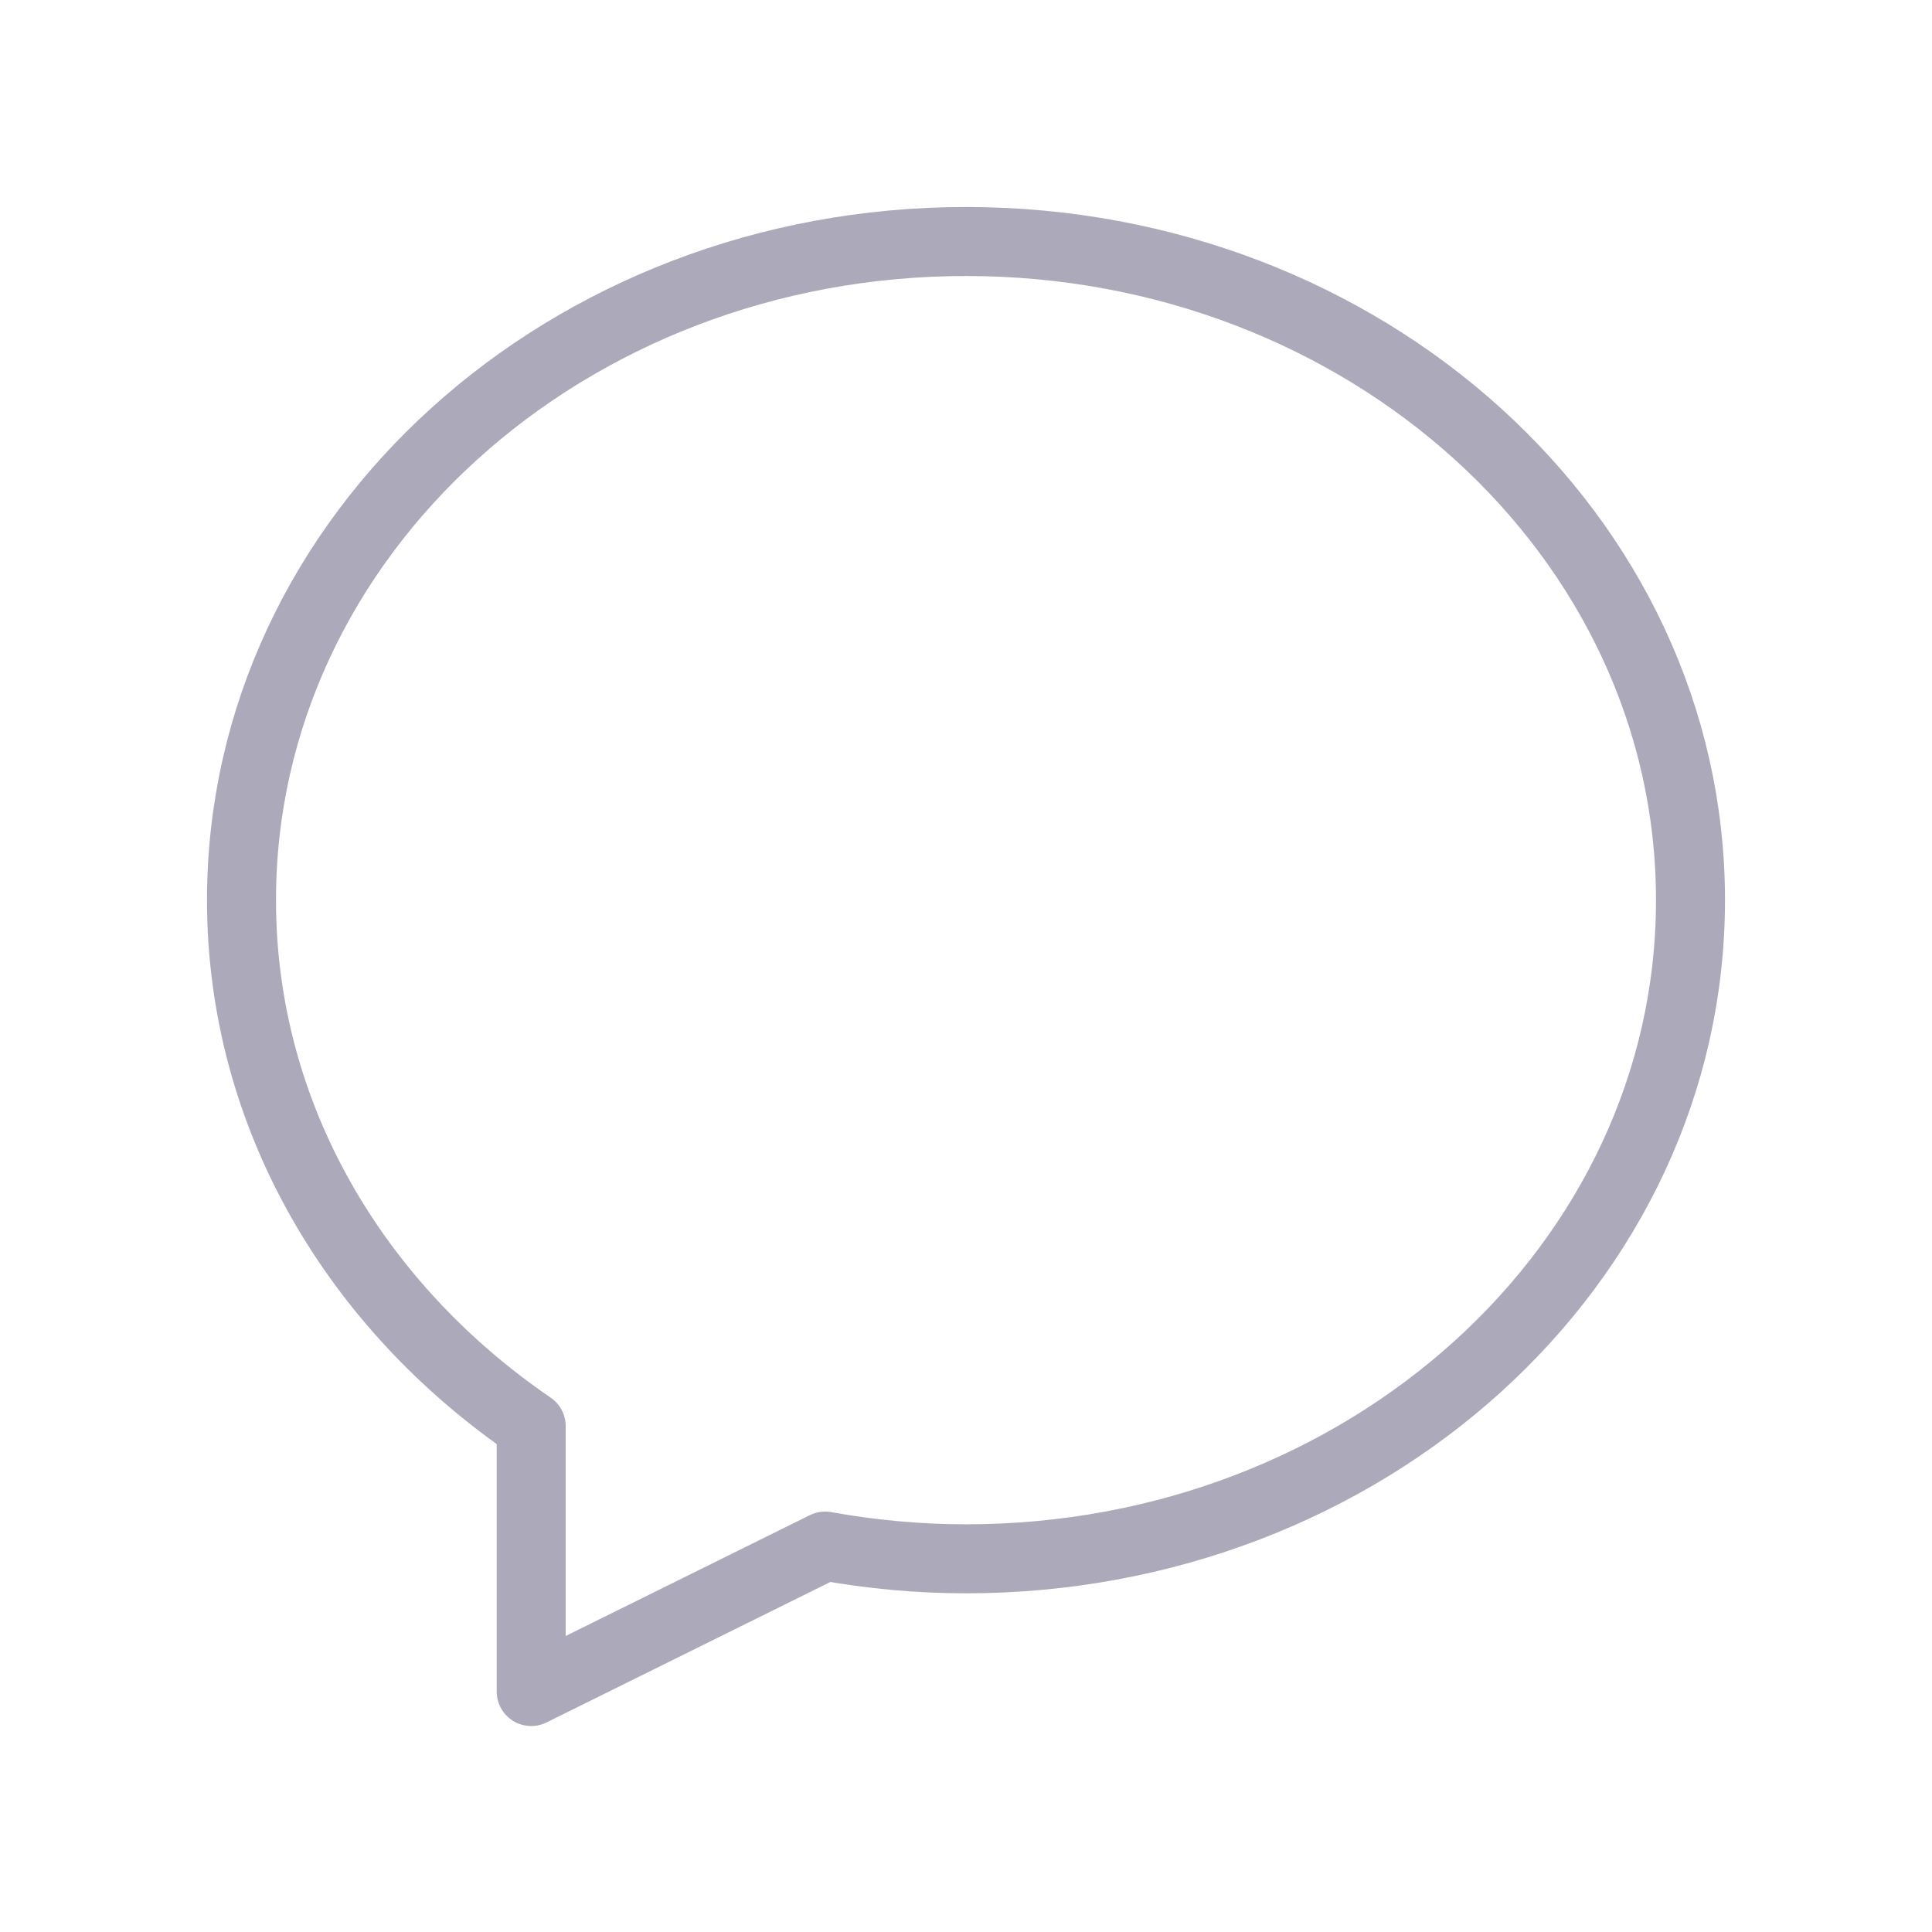
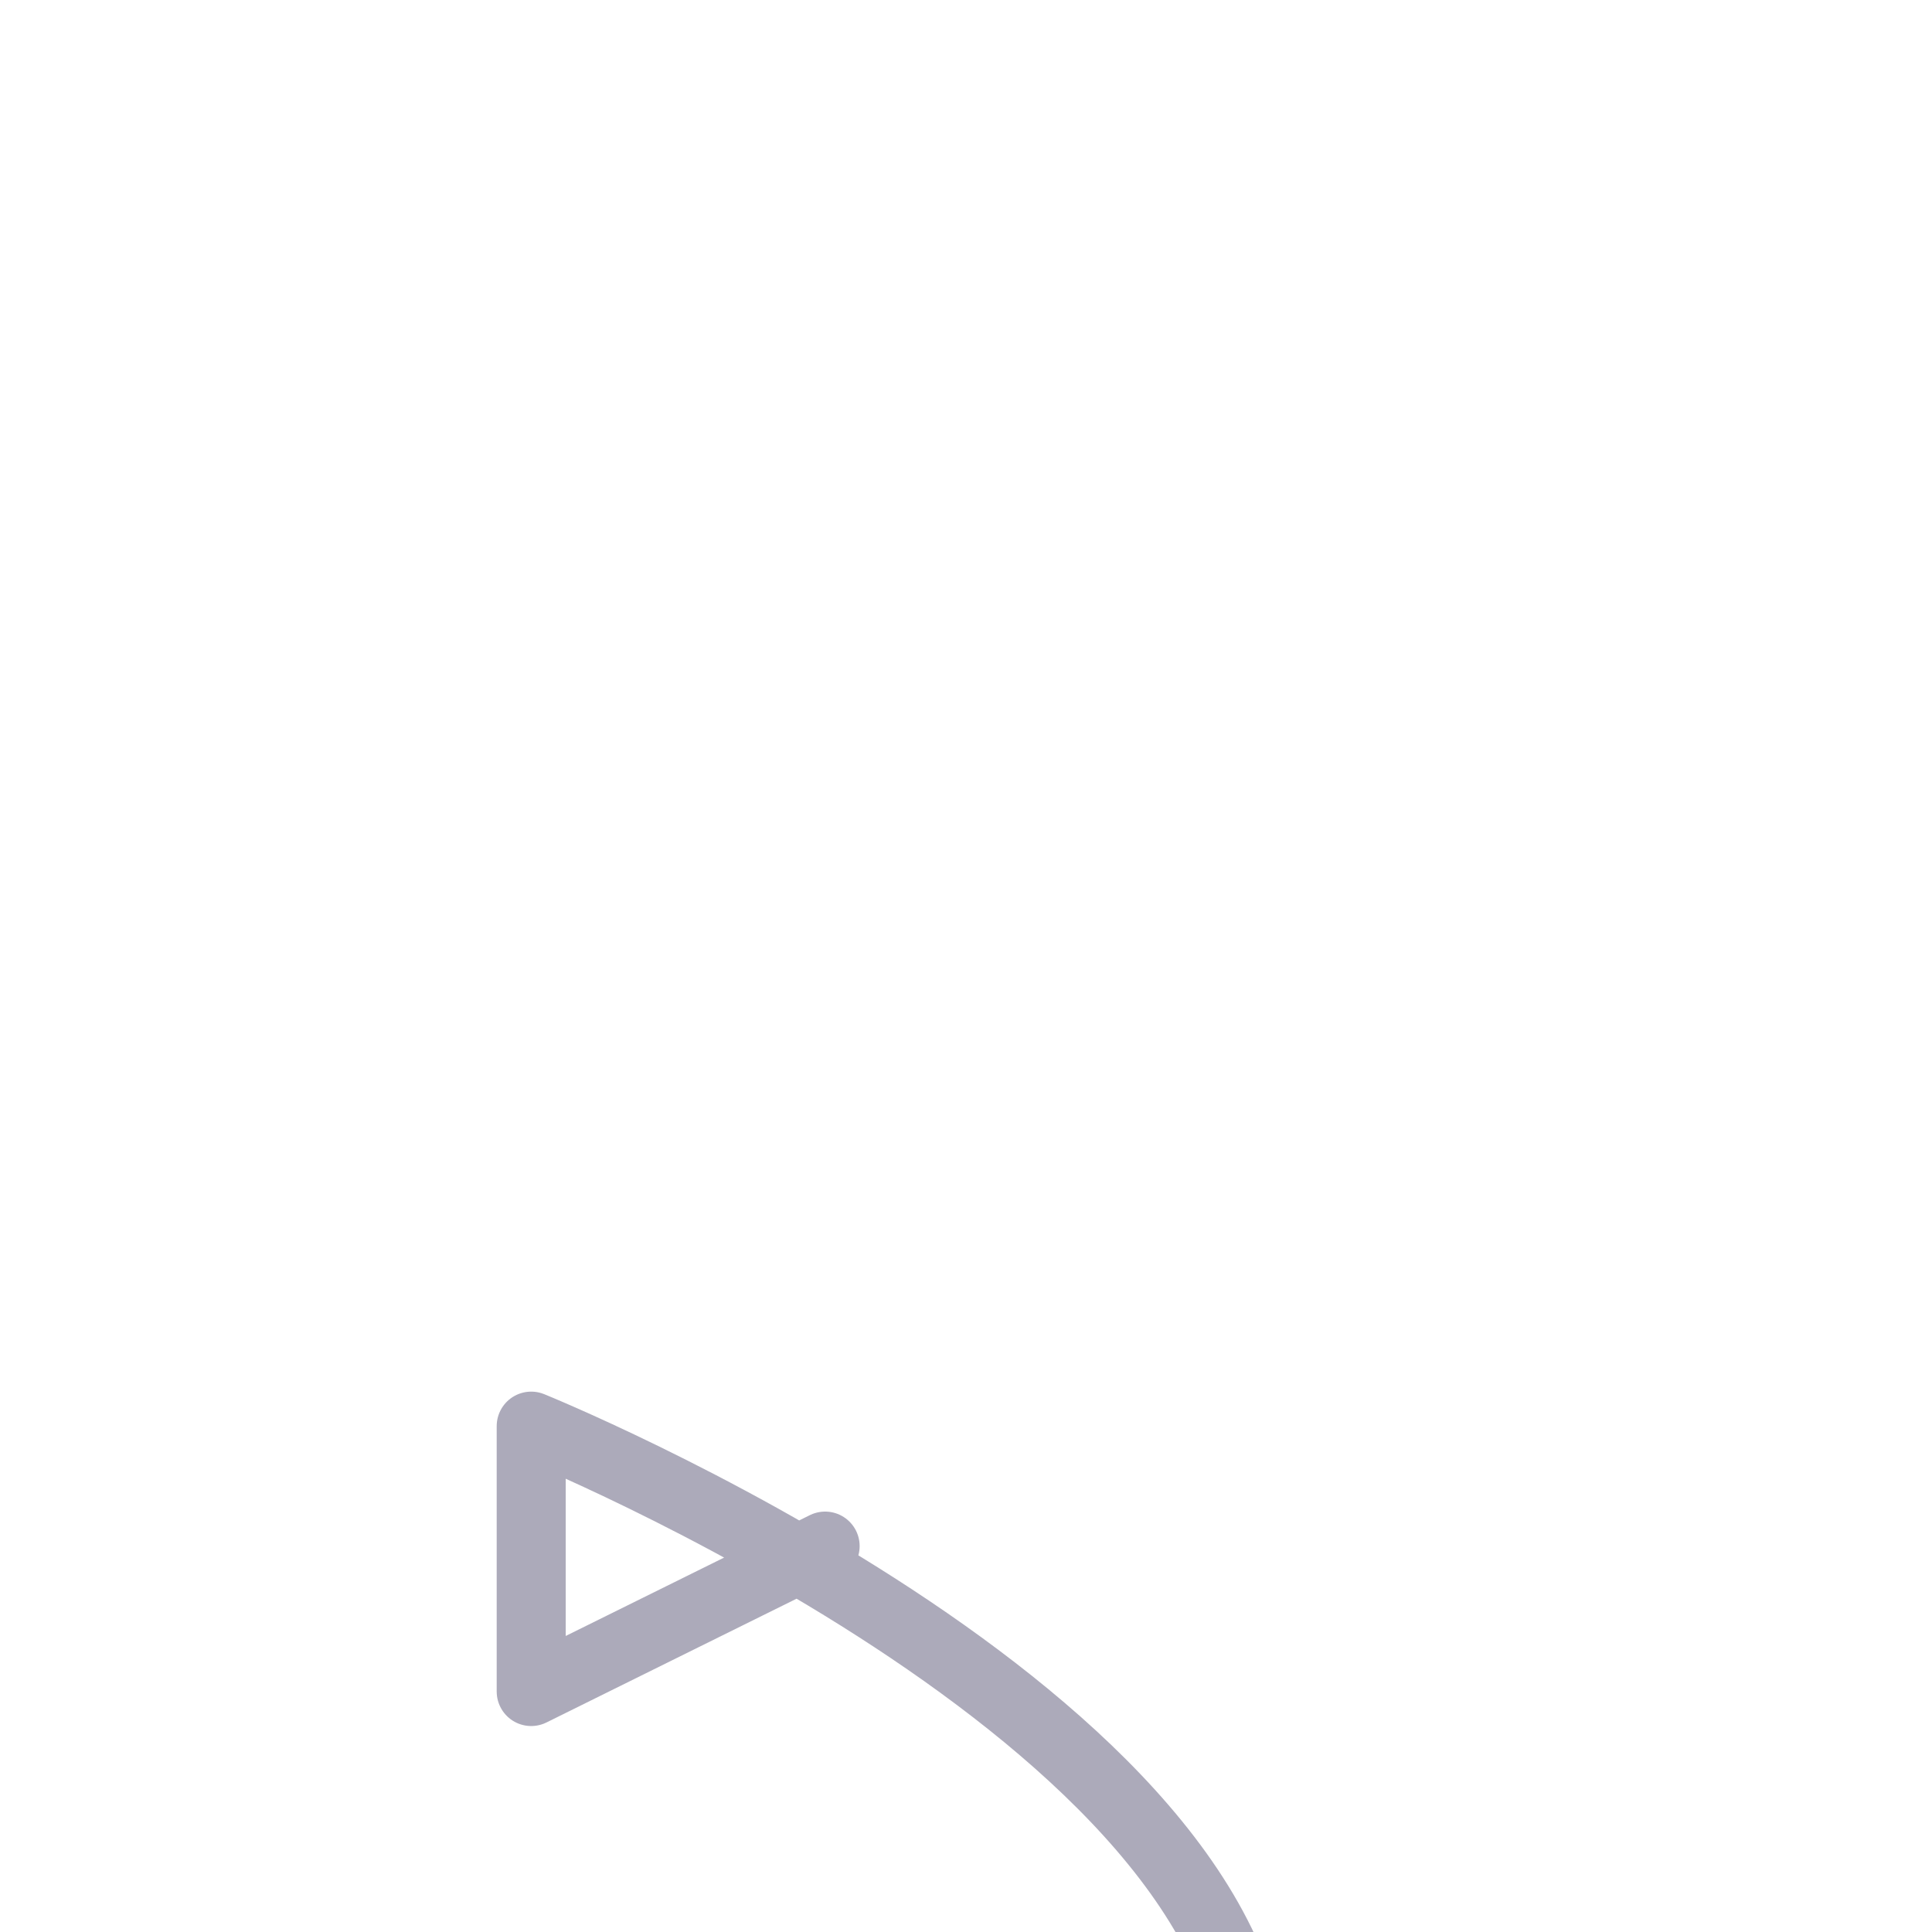
<svg xmlns="http://www.w3.org/2000/svg" viewBox="0 0 56 56" fill="none">
-   <path clip-rule="evenodd" d="m23.917 44.814-8.52 4.216v-7.693C10.314 37.863 7 32.352 7 26.091 7 15.501 16.445 7 28 7s21 8.5 21 19.091-9.445 19.092-21 19.092c-1.398 0-2.76-.131-4.083-.369" stroke="#ACAABA" stroke-width="2" stroke-linecap="round" stroke-linejoin="round" />
+   <path clip-rule="evenodd" d="m23.917 44.814-8.52 4.216v-7.693s21 8.5 21 19.091-9.445 19.092-21 19.092c-1.398 0-2.76-.131-4.083-.369" stroke="#ACAABA" stroke-width="2" stroke-linecap="round" stroke-linejoin="round" />
</svg>